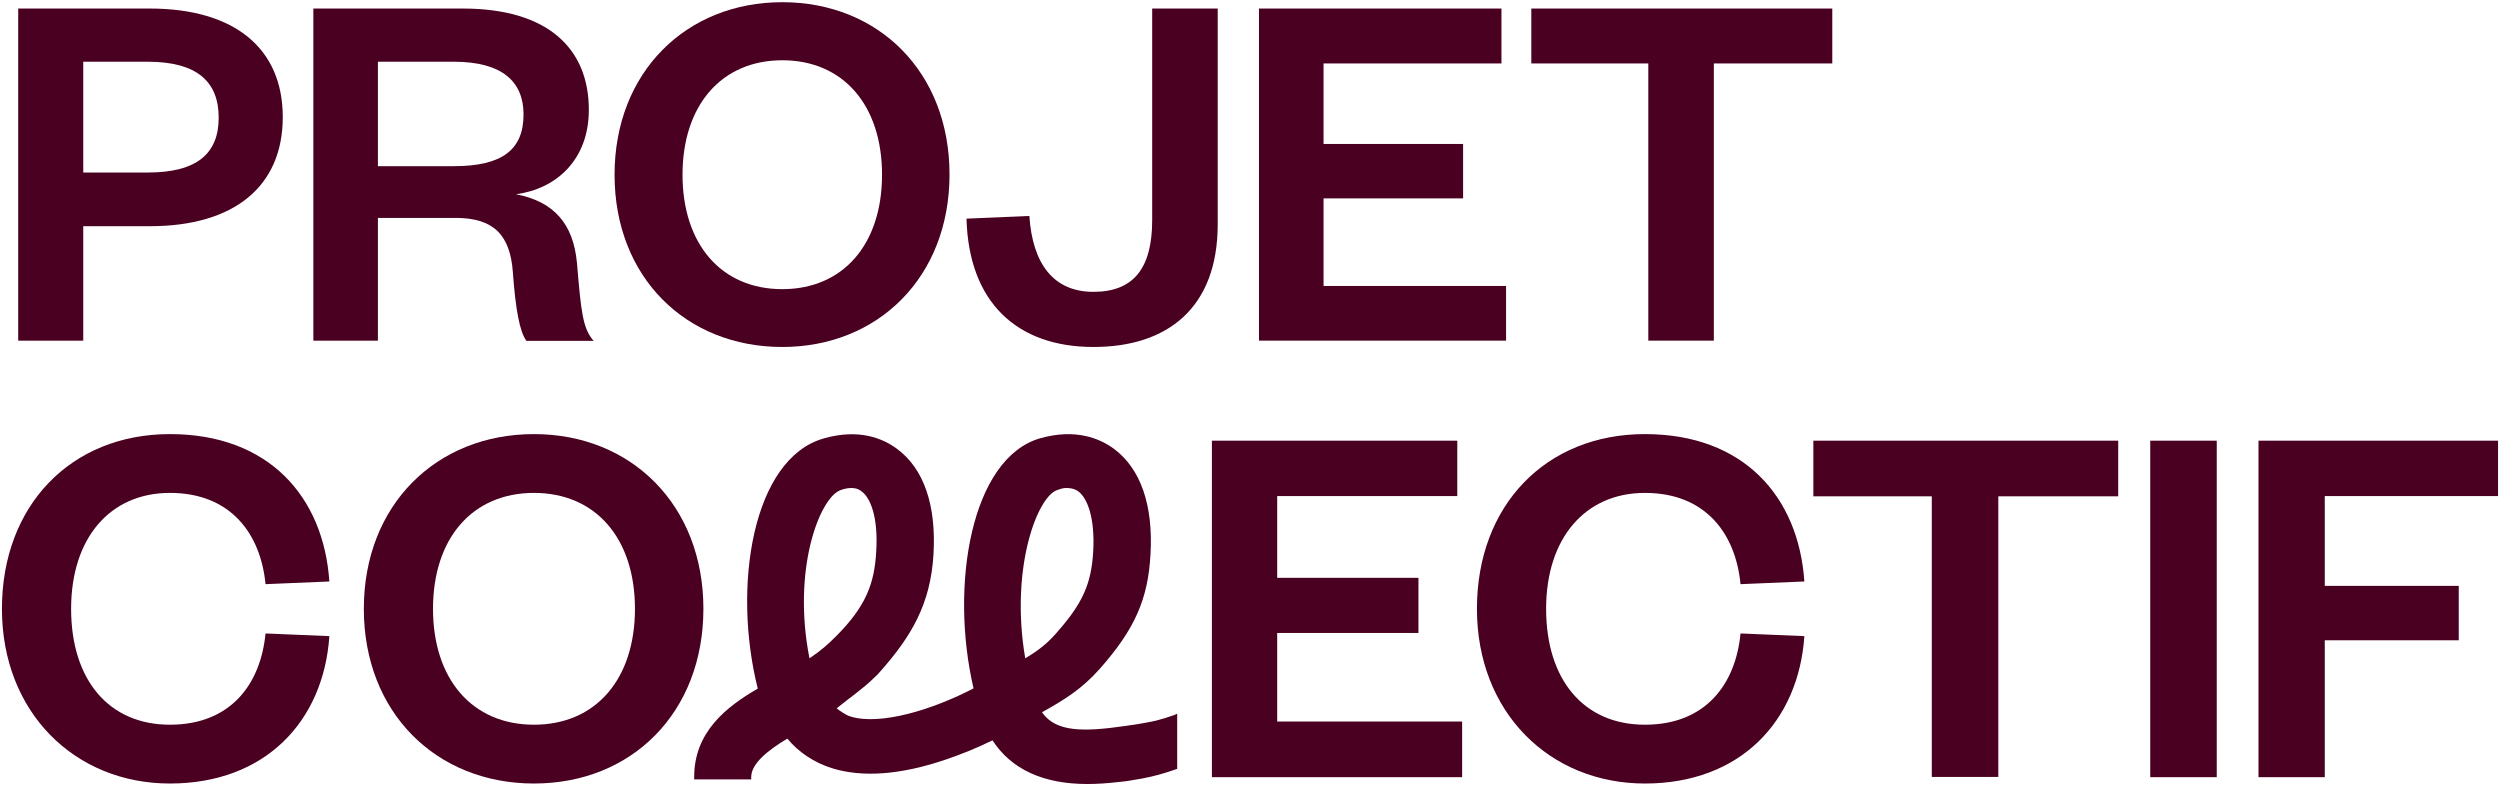
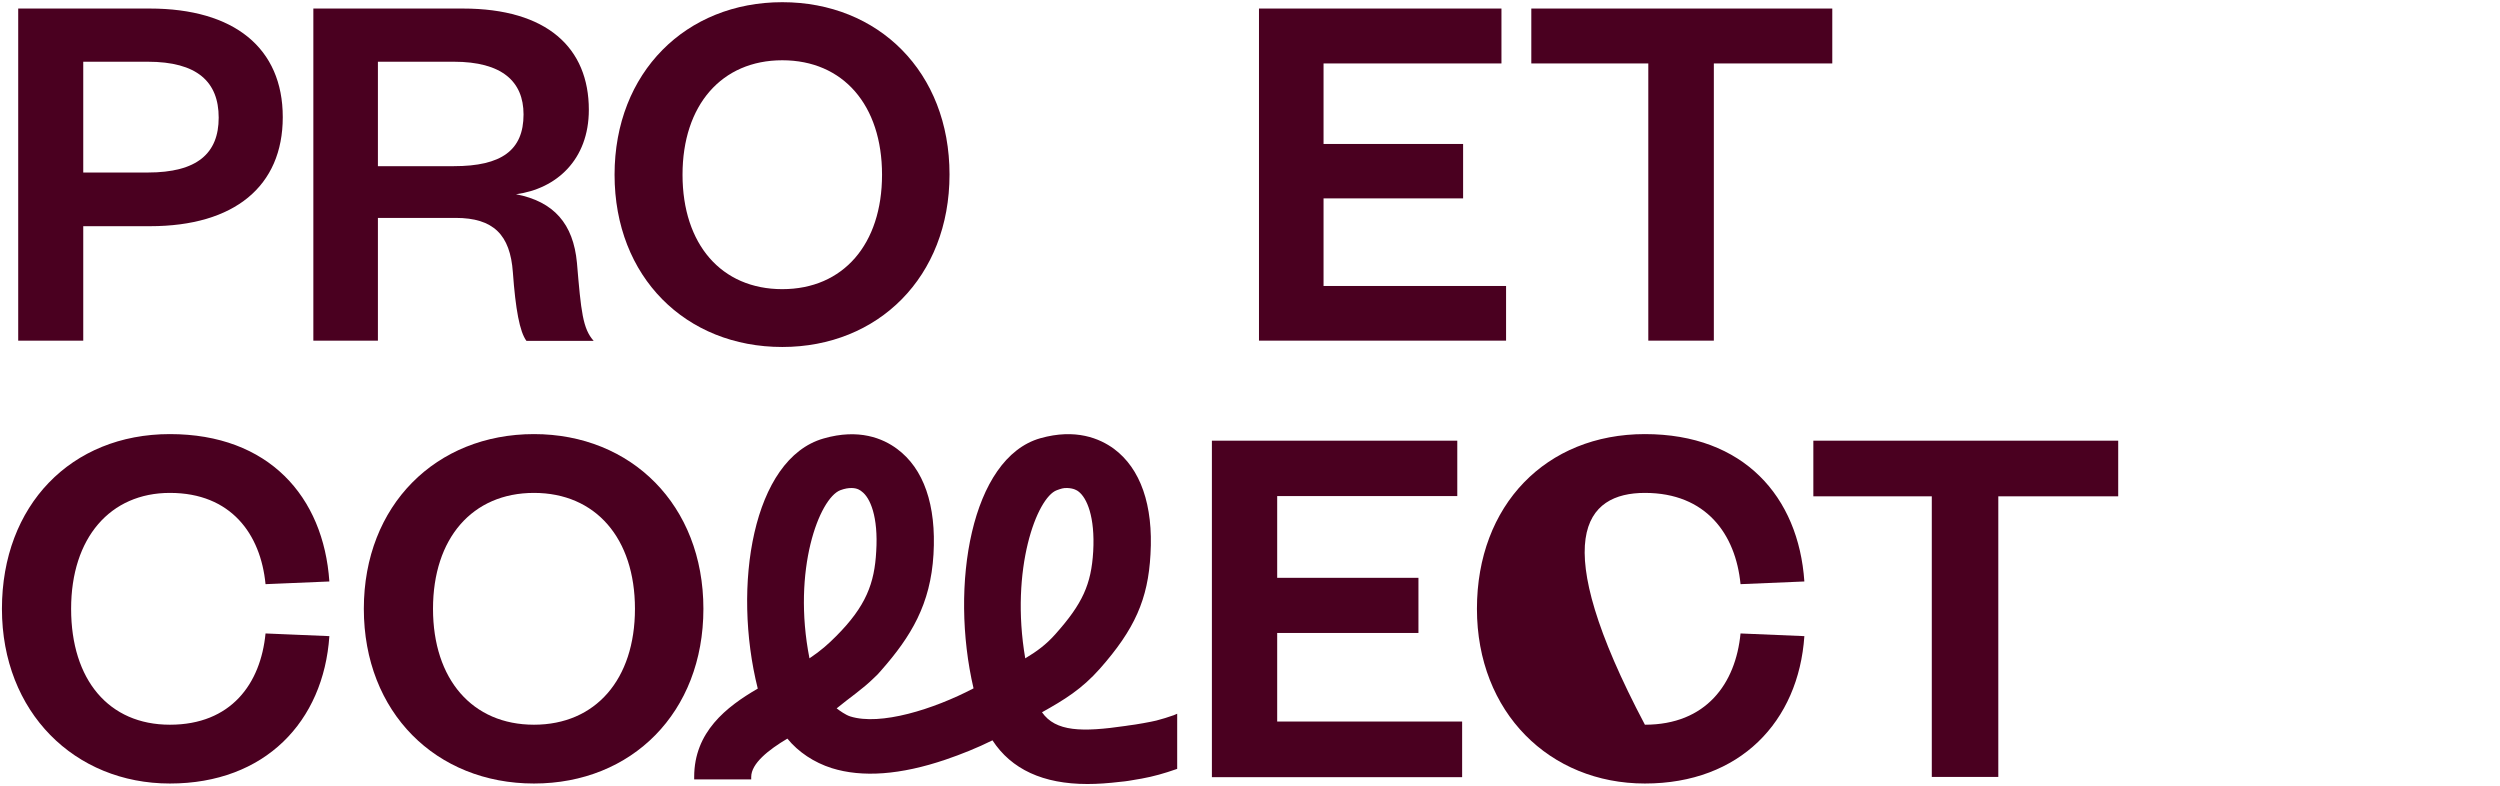
<svg xmlns="http://www.w3.org/2000/svg" width="280" height="88" viewBox="0 0 280 88" fill="none">
  <g clip-path="url(#clip0_4429_104)">
    <path d="M203.095 55.588H216.361V87.016H223.81V55.588H237.239V49.356H203.095V55.588Z" fill="#4A0020" />
    <path d="M19.029 55.205C25.88 55.205 29.196 59.824 29.74 65.426L36.889 65.126C36.237 55.615 30.093 48.619 19.029 48.619C7.965 48.619 0.217 56.599 0.217 68.186C0.217 79.774 8.373 87.754 19.029 87.754C29.685 87.754 36.237 80.812 36.889 71.247L29.74 70.947C29.196 76.576 25.88 81.168 19.029 81.168C12.179 81.168 7.965 76.139 7.965 68.186C7.965 60.234 12.342 55.205 19.029 55.205Z" fill="#4A0020" />
    <path d="M59.806 48.619C48.85 48.619 40.749 56.571 40.749 68.186C40.749 79.801 48.85 87.754 59.806 87.754C70.761 87.754 78.781 79.801 78.781 68.186C78.781 56.571 70.707 48.619 59.806 48.619ZM59.806 81.168C52.901 81.168 48.497 76.085 48.497 68.186C48.497 60.288 52.901 55.205 59.806 55.205C66.711 55.205 71.115 60.288 71.115 68.186C71.115 76.085 66.711 81.168 59.806 81.168Z" fill="#4A0020" />
    <path d="M143.045 70.892H158.866V64.716H143.045V55.56H163.216V49.356H135.732V87.043H163.759V80.812H143.045V70.892Z" fill="#4A0020" />
-     <path d="M184.229 55.205C191.08 55.205 194.396 59.824 194.94 65.426L202.089 65.126C201.437 55.615 195.293 48.619 184.229 48.619C173.165 48.619 165.417 56.571 165.417 68.186C165.417 79.801 173.573 87.754 184.229 87.754C194.885 87.754 201.437 80.812 202.089 71.247L194.94 70.947C194.396 76.576 191.08 81.168 184.229 81.168C177.379 81.168 173.165 76.139 173.165 68.186C173.165 60.234 177.569 55.205 184.229 55.205Z" fill="#4A0020" />
-     <path d="M248.276 49.356H240.827V87.043H248.276V49.356Z" fill="#4A0020" />
-     <path d="M279.782 55.56V49.356H252.951V87.043H260.373V71.712H275.379V65.617H260.373V55.56H279.782Z" fill="#4A0020" />
+     <path d="M184.229 55.205C191.08 55.205 194.396 59.824 194.94 65.426L202.089 65.126C201.437 55.615 195.293 48.619 184.229 48.619C173.165 48.619 165.417 56.571 165.417 68.186C165.417 79.801 173.573 87.754 184.229 87.754C194.885 87.754 201.437 80.812 202.089 71.247L194.94 70.947C194.396 76.576 191.08 81.168 184.229 81.168C173.165 60.234 177.569 55.205 184.229 55.205Z" fill="#4A0020" />
    <path d="M129.507 80.703C128.963 80.84 127.169 81.168 126.408 81.25L126.054 81.304C121.188 82.015 118.225 81.96 116.703 79.774C119.204 78.38 121.161 77.178 123.173 74.909C127.087 70.482 128.583 67.121 128.854 62.092C129.181 56.571 127.74 52.472 124.749 50.258C123.173 49.111 120.482 47.963 116.513 49.083C108.765 51.297 106.346 65.563 109.037 77.096C104.551 79.446 98.598 81.304 95.227 80.239C94.711 80.075 94.058 79.61 93.705 79.337C95.2 78.107 96.586 77.205 97.891 75.921C98.136 75.702 98.462 75.374 98.68 75.101C102.05 71.275 104.225 67.667 104.551 62.092C104.878 56.571 103.464 52.472 100.447 50.258C98.897 49.111 96.206 47.963 92.237 49.111C84.299 51.379 81.988 65.645 84.87 77.123C81.336 79.173 77.748 81.988 77.748 87.016V87.289H84.136V87.016C84.136 85.513 86.066 83.983 88.186 82.725C89.41 84.229 91.177 85.404 93.161 86.032C96.559 87.098 100.854 86.797 105.911 85.076C107.678 84.475 109.445 83.764 111.157 82.917C113.278 86.169 116.839 87.809 121.786 87.809C122.928 87.809 124.097 87.727 125.483 87.563C126.136 87.508 126.761 87.399 127.359 87.289L127.849 87.207C129.208 86.962 130.431 86.606 131.682 86.169L131.845 86.114V79.938L131.464 80.102C130.866 80.32 130.132 80.539 129.507 80.703ZM118.361 54.904C118.823 54.74 119.095 54.631 119.557 54.658C120.264 54.686 120.645 54.932 120.781 55.041C121.732 55.752 122.656 57.883 122.439 61.764C122.221 65.453 121.243 67.612 118.225 71.001C117.165 72.204 116.105 72.969 114.827 73.734C113.115 63.732 116.132 55.724 118.361 54.904ZM94.113 54.904C94.629 54.713 95.01 54.658 95.363 54.658C96.043 54.658 96.369 54.932 96.505 55.041C97.456 55.724 98.381 57.856 98.136 61.764C97.946 65.289 97.021 67.886 93.623 71.275C92.781 72.122 91.965 72.86 90.66 73.734C88.703 63.786 91.775 55.806 94.113 54.904Z" fill="#4A0020" />
    <path d="M184.61 38.152H191.95V7.106H205.216V0.957H171.507V7.106H184.61V38.152Z" fill="#4A0020" />
    <path d="M9.324 25.334H16.8C26.26 25.334 31.67 20.852 31.67 13.118C31.67 5.384 26.233 0.957 16.773 0.957H2.039V38.152H9.324V25.334ZM9.324 6.914H16.555C22.074 6.914 24.493 9.155 24.493 13.173C24.493 17.19 22.074 19.322 16.555 19.322H9.324V6.914Z" fill="#4A0020" />
    <path d="M42.326 24.405H51.025C55.266 24.405 57.142 26.291 57.441 30.499C57.74 34.626 58.202 37.168 58.963 38.179H66.493C65.27 36.812 65.08 34.927 64.618 29.434C64.21 25.061 62.035 22.574 57.794 21.754C62.307 21.153 65.95 17.901 65.95 12.298C65.95 5.384 61.301 0.957 51.841 0.957H35.095V38.152H42.326V24.405ZM42.326 6.914H50.835C56.19 6.914 58.637 9.101 58.637 12.817C58.637 16.835 56.163 18.611 50.835 18.611H42.326V6.914Z" fill="#4A0020" />
    <path d="M87.615 38.862C98.353 38.862 106.346 31.019 106.346 19.54C106.346 8.062 98.381 0.246 87.615 0.246C76.85 0.246 68.831 8.089 68.831 19.568C68.831 31.046 76.823 38.862 87.615 38.862ZM87.615 6.75C94.439 6.75 98.788 11.779 98.788 19.568C98.788 27.357 94.439 32.385 87.615 32.385C80.792 32.385 76.443 27.357 76.443 19.568C76.443 11.779 80.819 6.75 87.615 6.75Z" fill="#4A0020" />
-     <path d="M122.466 38.862C130.757 38.862 136.384 34.489 136.384 25.116V0.957H129.045V24.651C129.045 30.09 126.924 32.686 122.466 32.686C118.008 32.686 115.643 29.57 115.289 24.186L108.249 24.487C108.493 33.861 113.903 38.862 122.466 38.862Z" fill="#4A0020" />
    <path d="M168.68 32.03H148.237V22.219H163.868V16.124H148.237V7.106H168.163V0.957H141.006V38.152H168.68V32.03Z" fill="#4A0020" />
  </g>
  <defs>
    <clipPath id="clip0_4429_104">
      <rect width="280" height="88" fill="white" />
    </clipPath>
  </defs>
</svg>